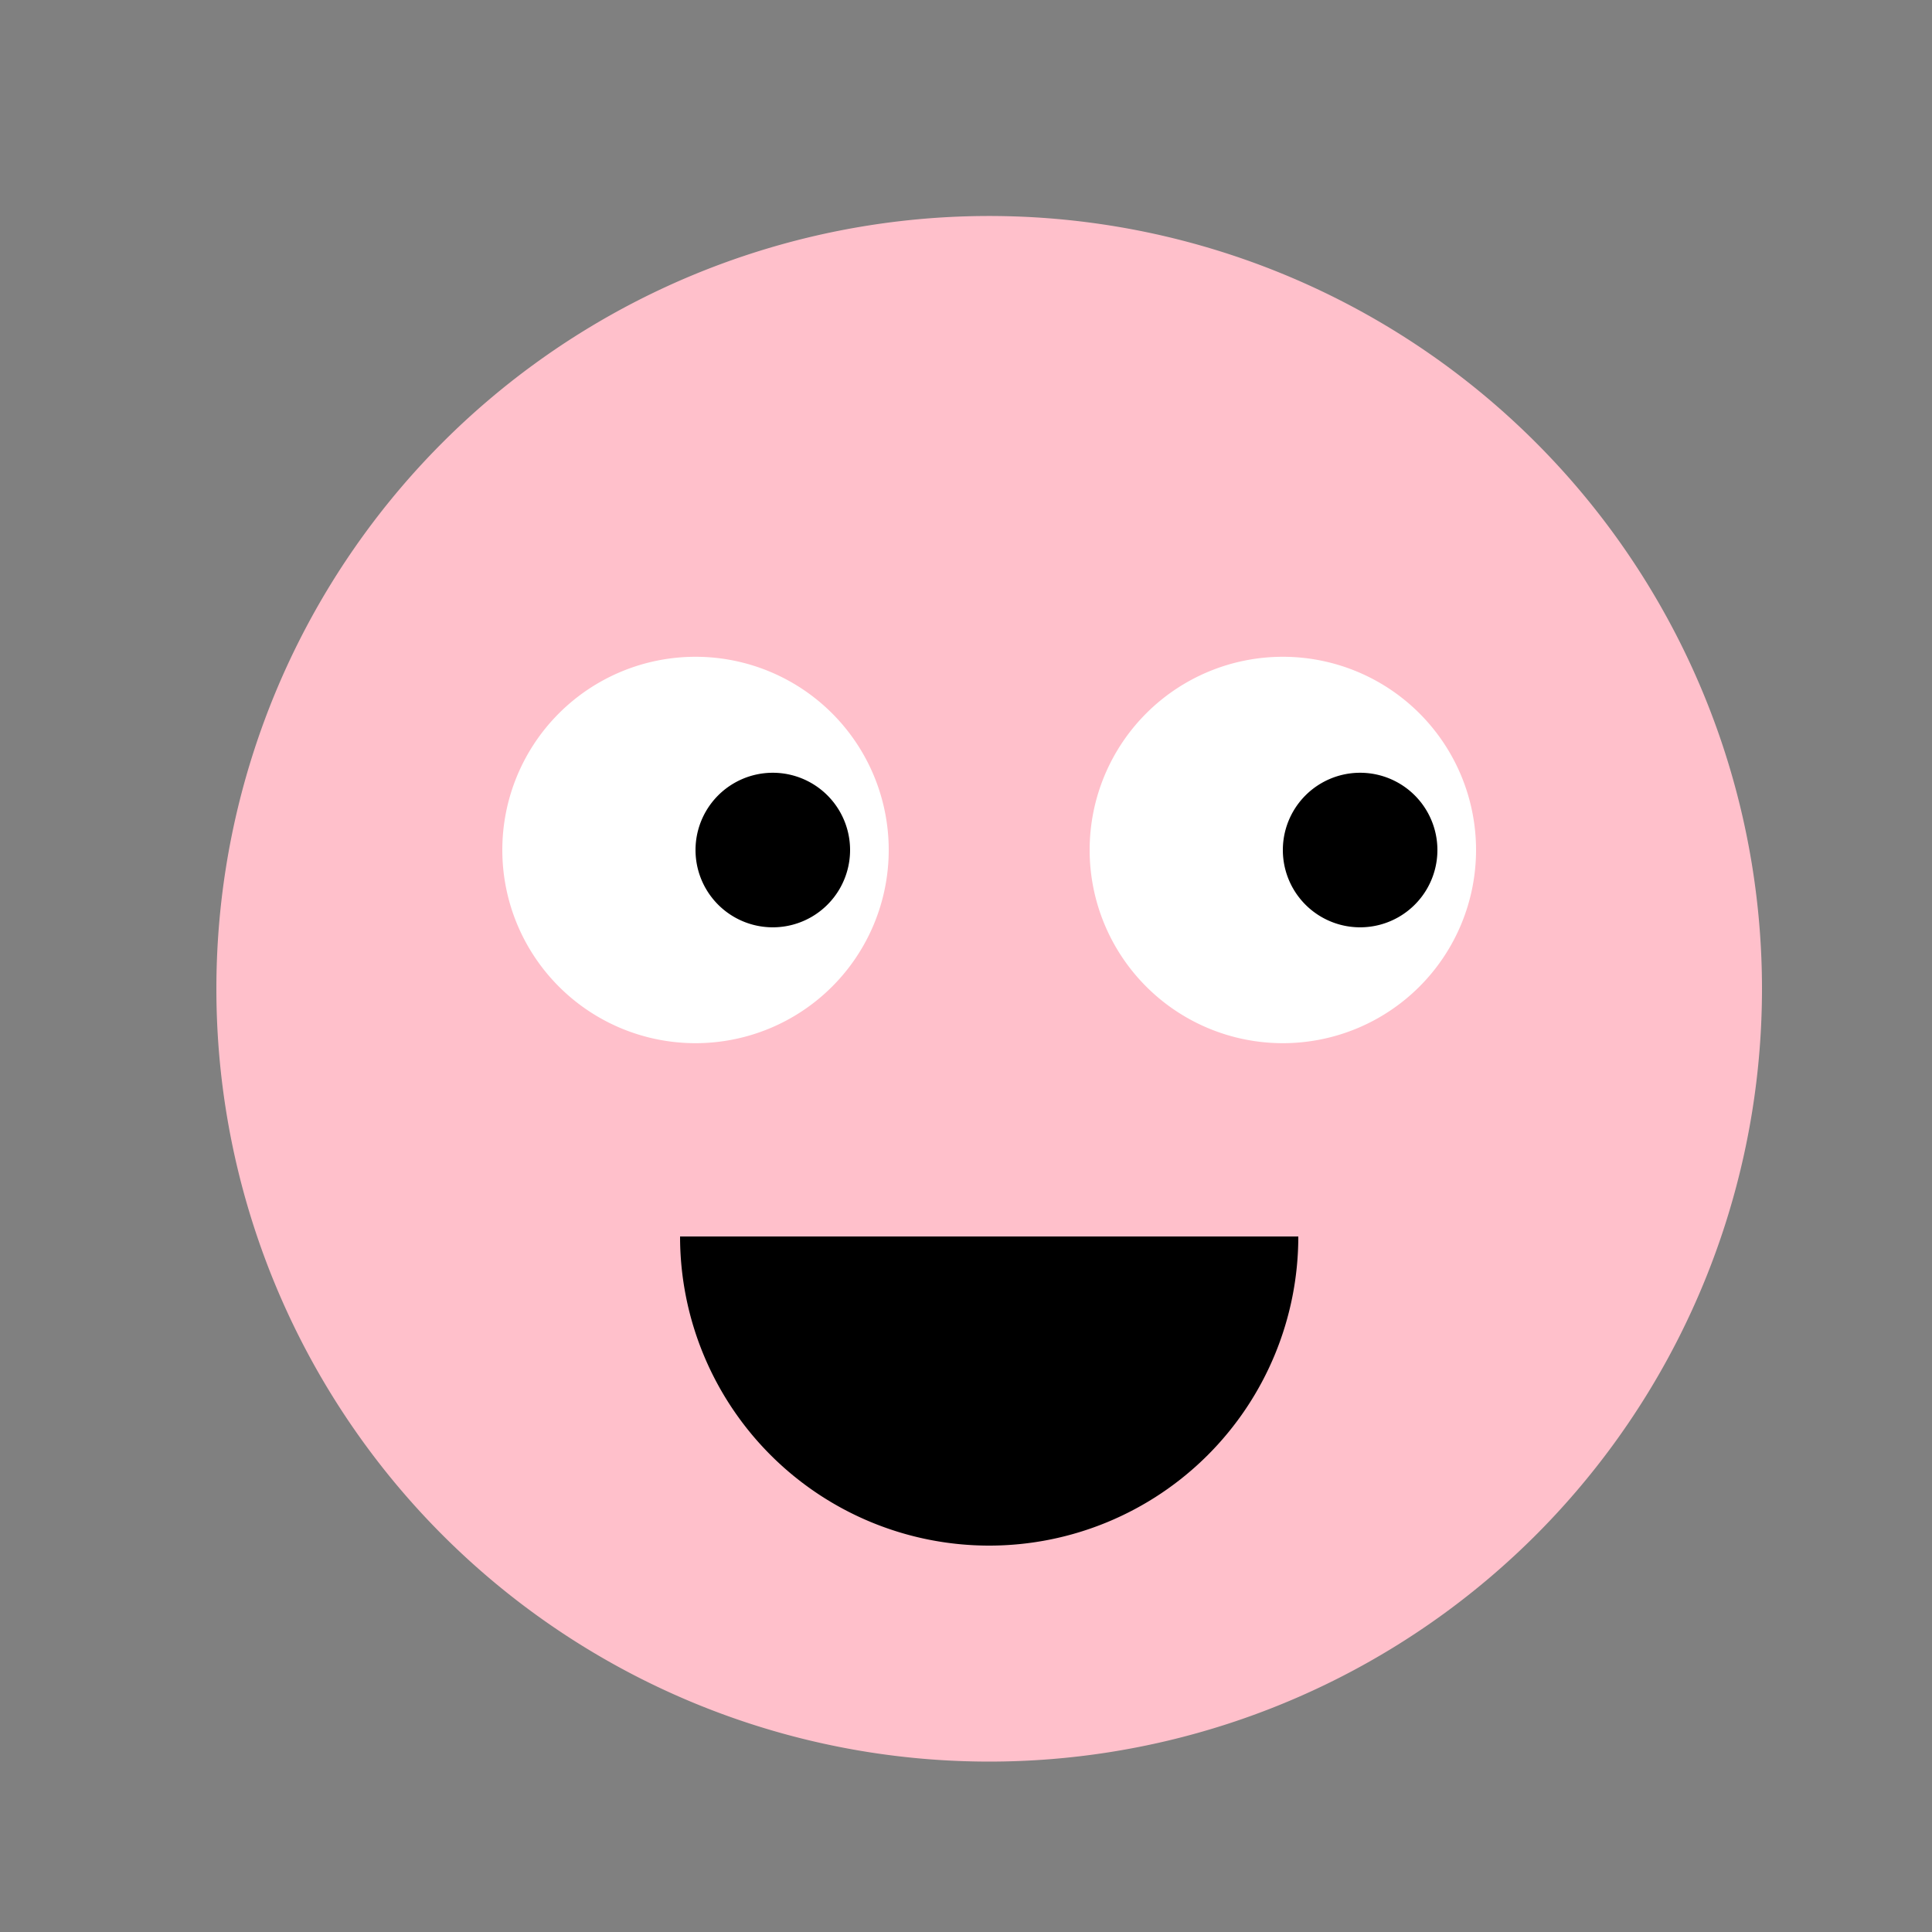
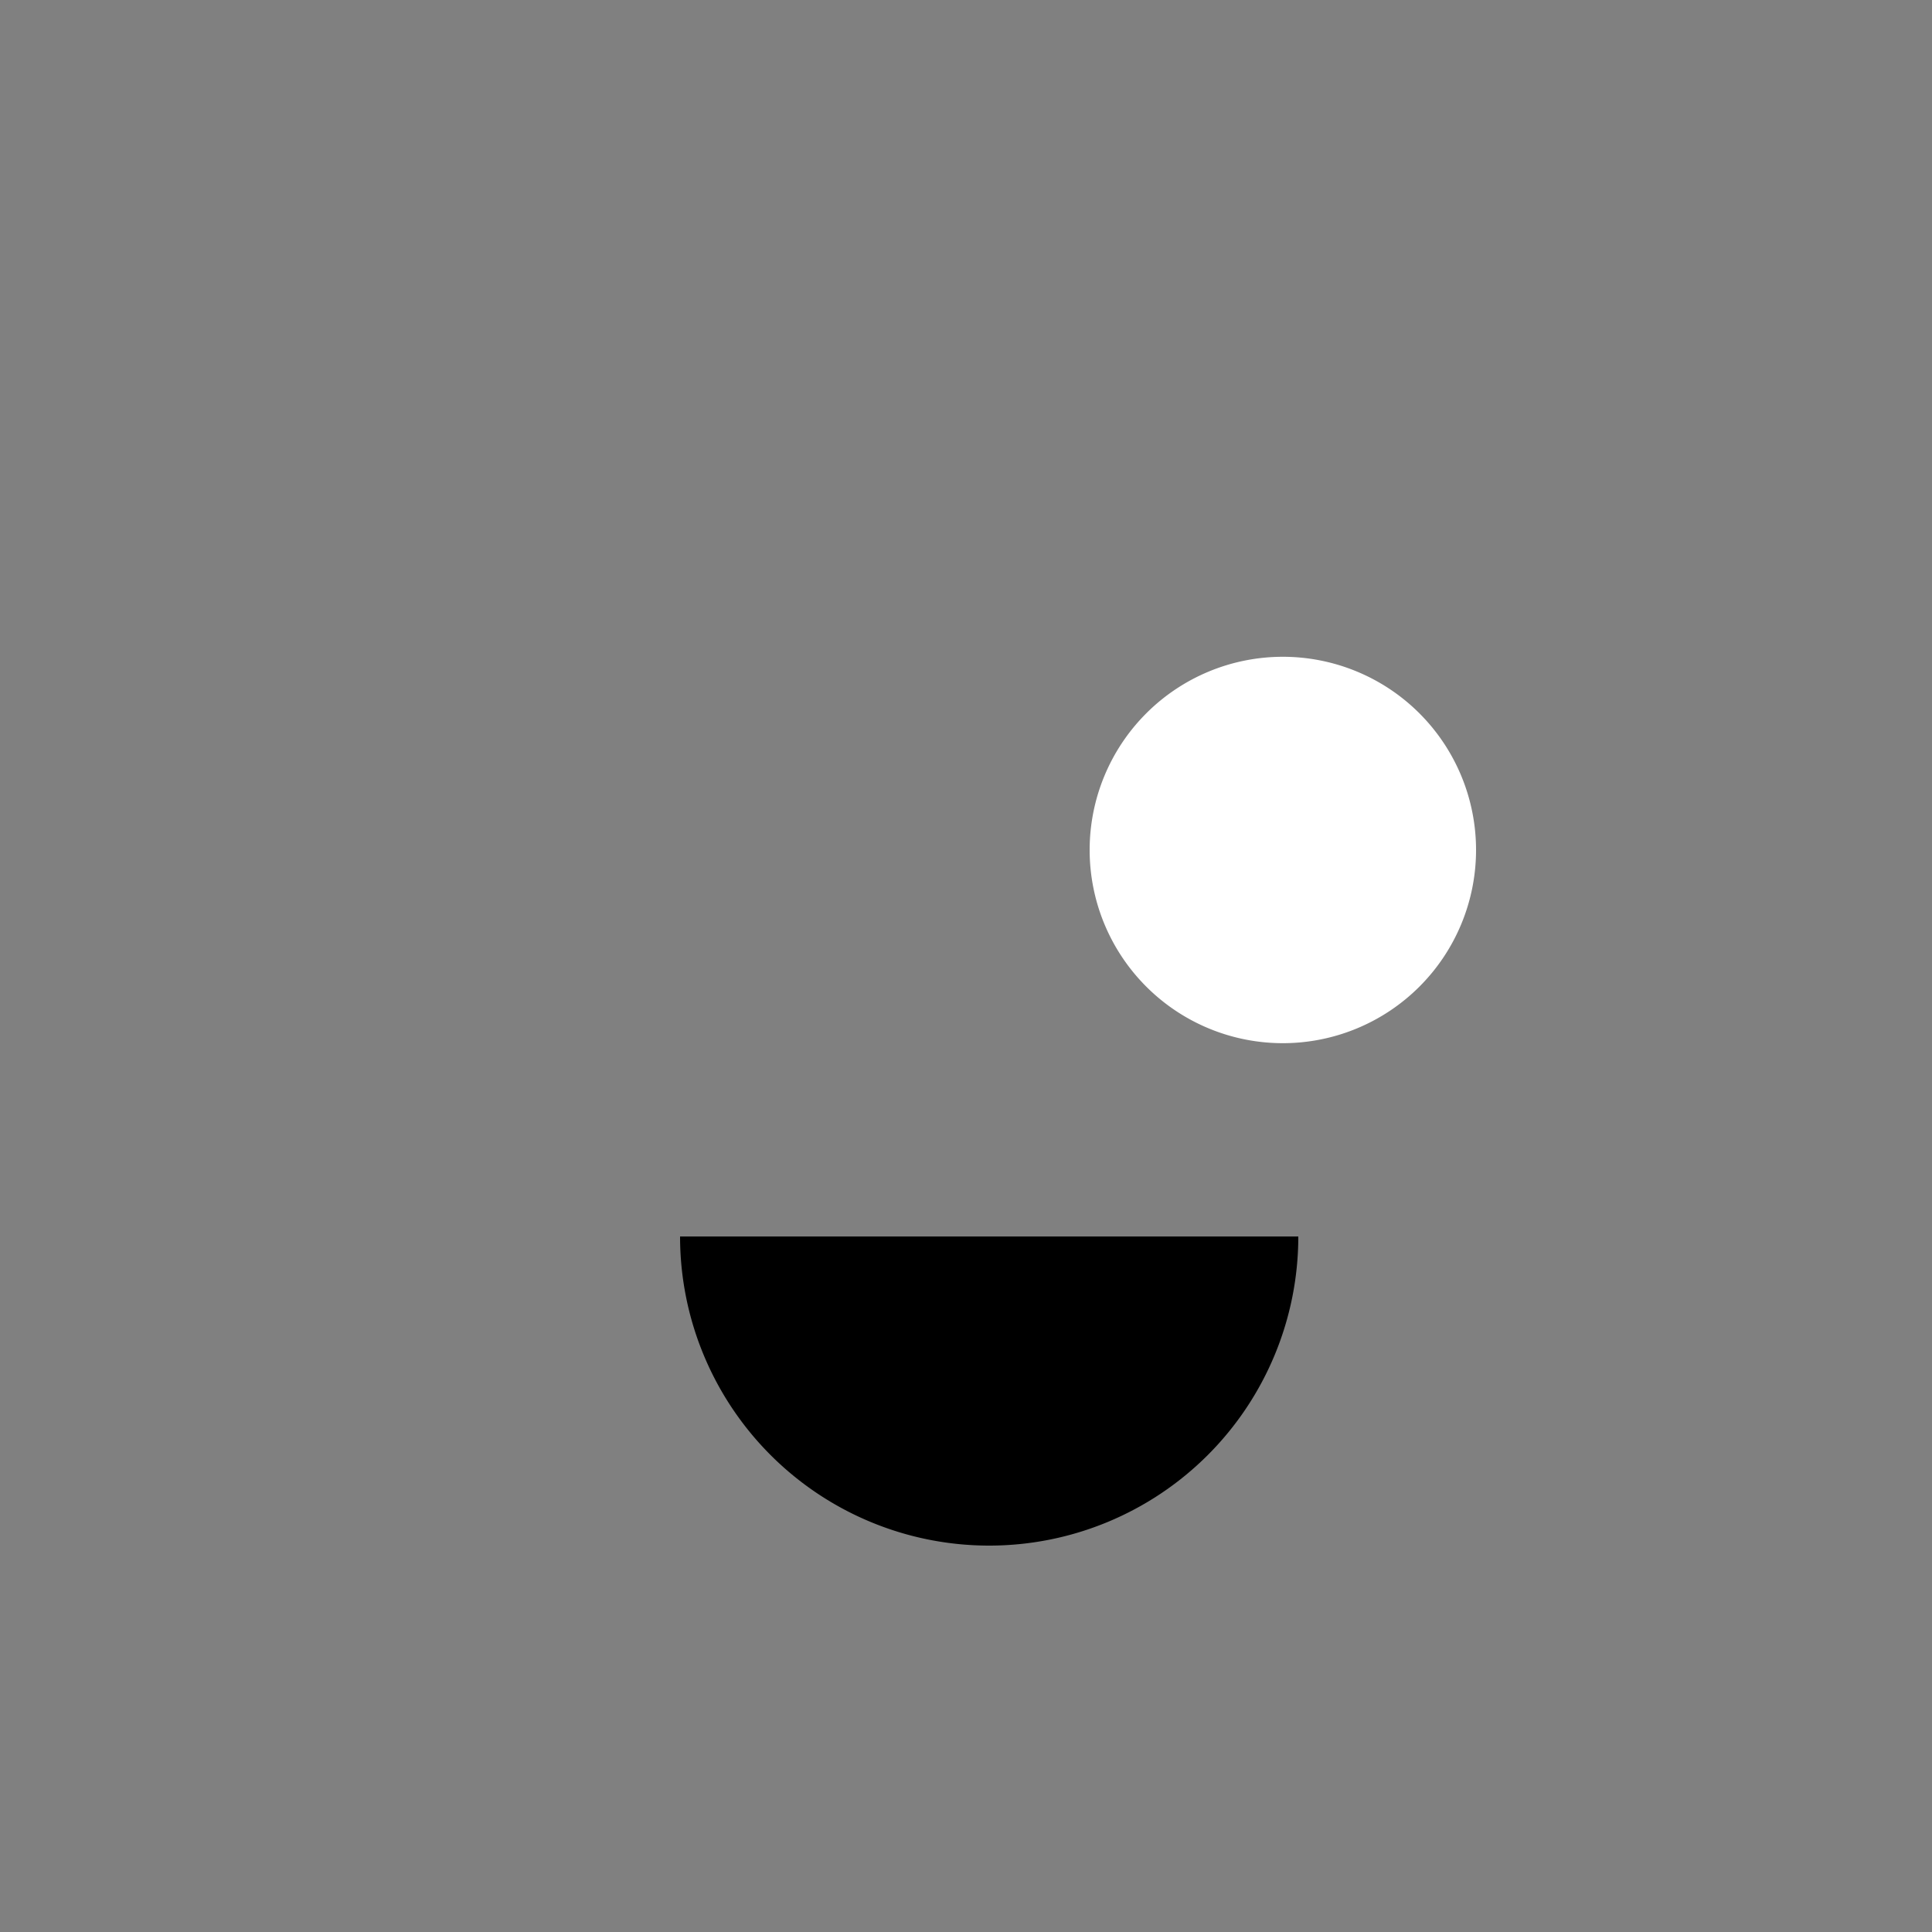
<svg xmlns="http://www.w3.org/2000/svg" width="500" height="500">
  <rect width="100%" height="100%" fill="#808080" stroke="none" />
  <defs />
  <g>
-     <path fill="pink" stroke="none" paint-order="stroke fill markers" d=" M 456 256 A 200 200 0 1 1 456 255.8" />
-     <path fill="white" stroke="none" paint-order="stroke fill markers" d=" M 230 220 A 50 50 0 1 1 230 219.95" />
    <path fill="white" stroke="none" paint-order="stroke fill markers" d=" M 382 220 A 50 50 0 1 1 382 219.95" />
-     <path fill="black" stroke="none" paint-order="stroke fill markers" d=" M 220 220 A 20 20 0 1 1 220 219.98" />
-     <path fill="black" stroke="none" paint-order="stroke fill markers" d=" M 372 220 A 20 20 0 1 1 372 219.98" />
    <path fill="black" stroke="none" paint-order="stroke fill markers" d=" M 336 320 A 80 80 0 0 1 176 320" />
  </g>
</svg>